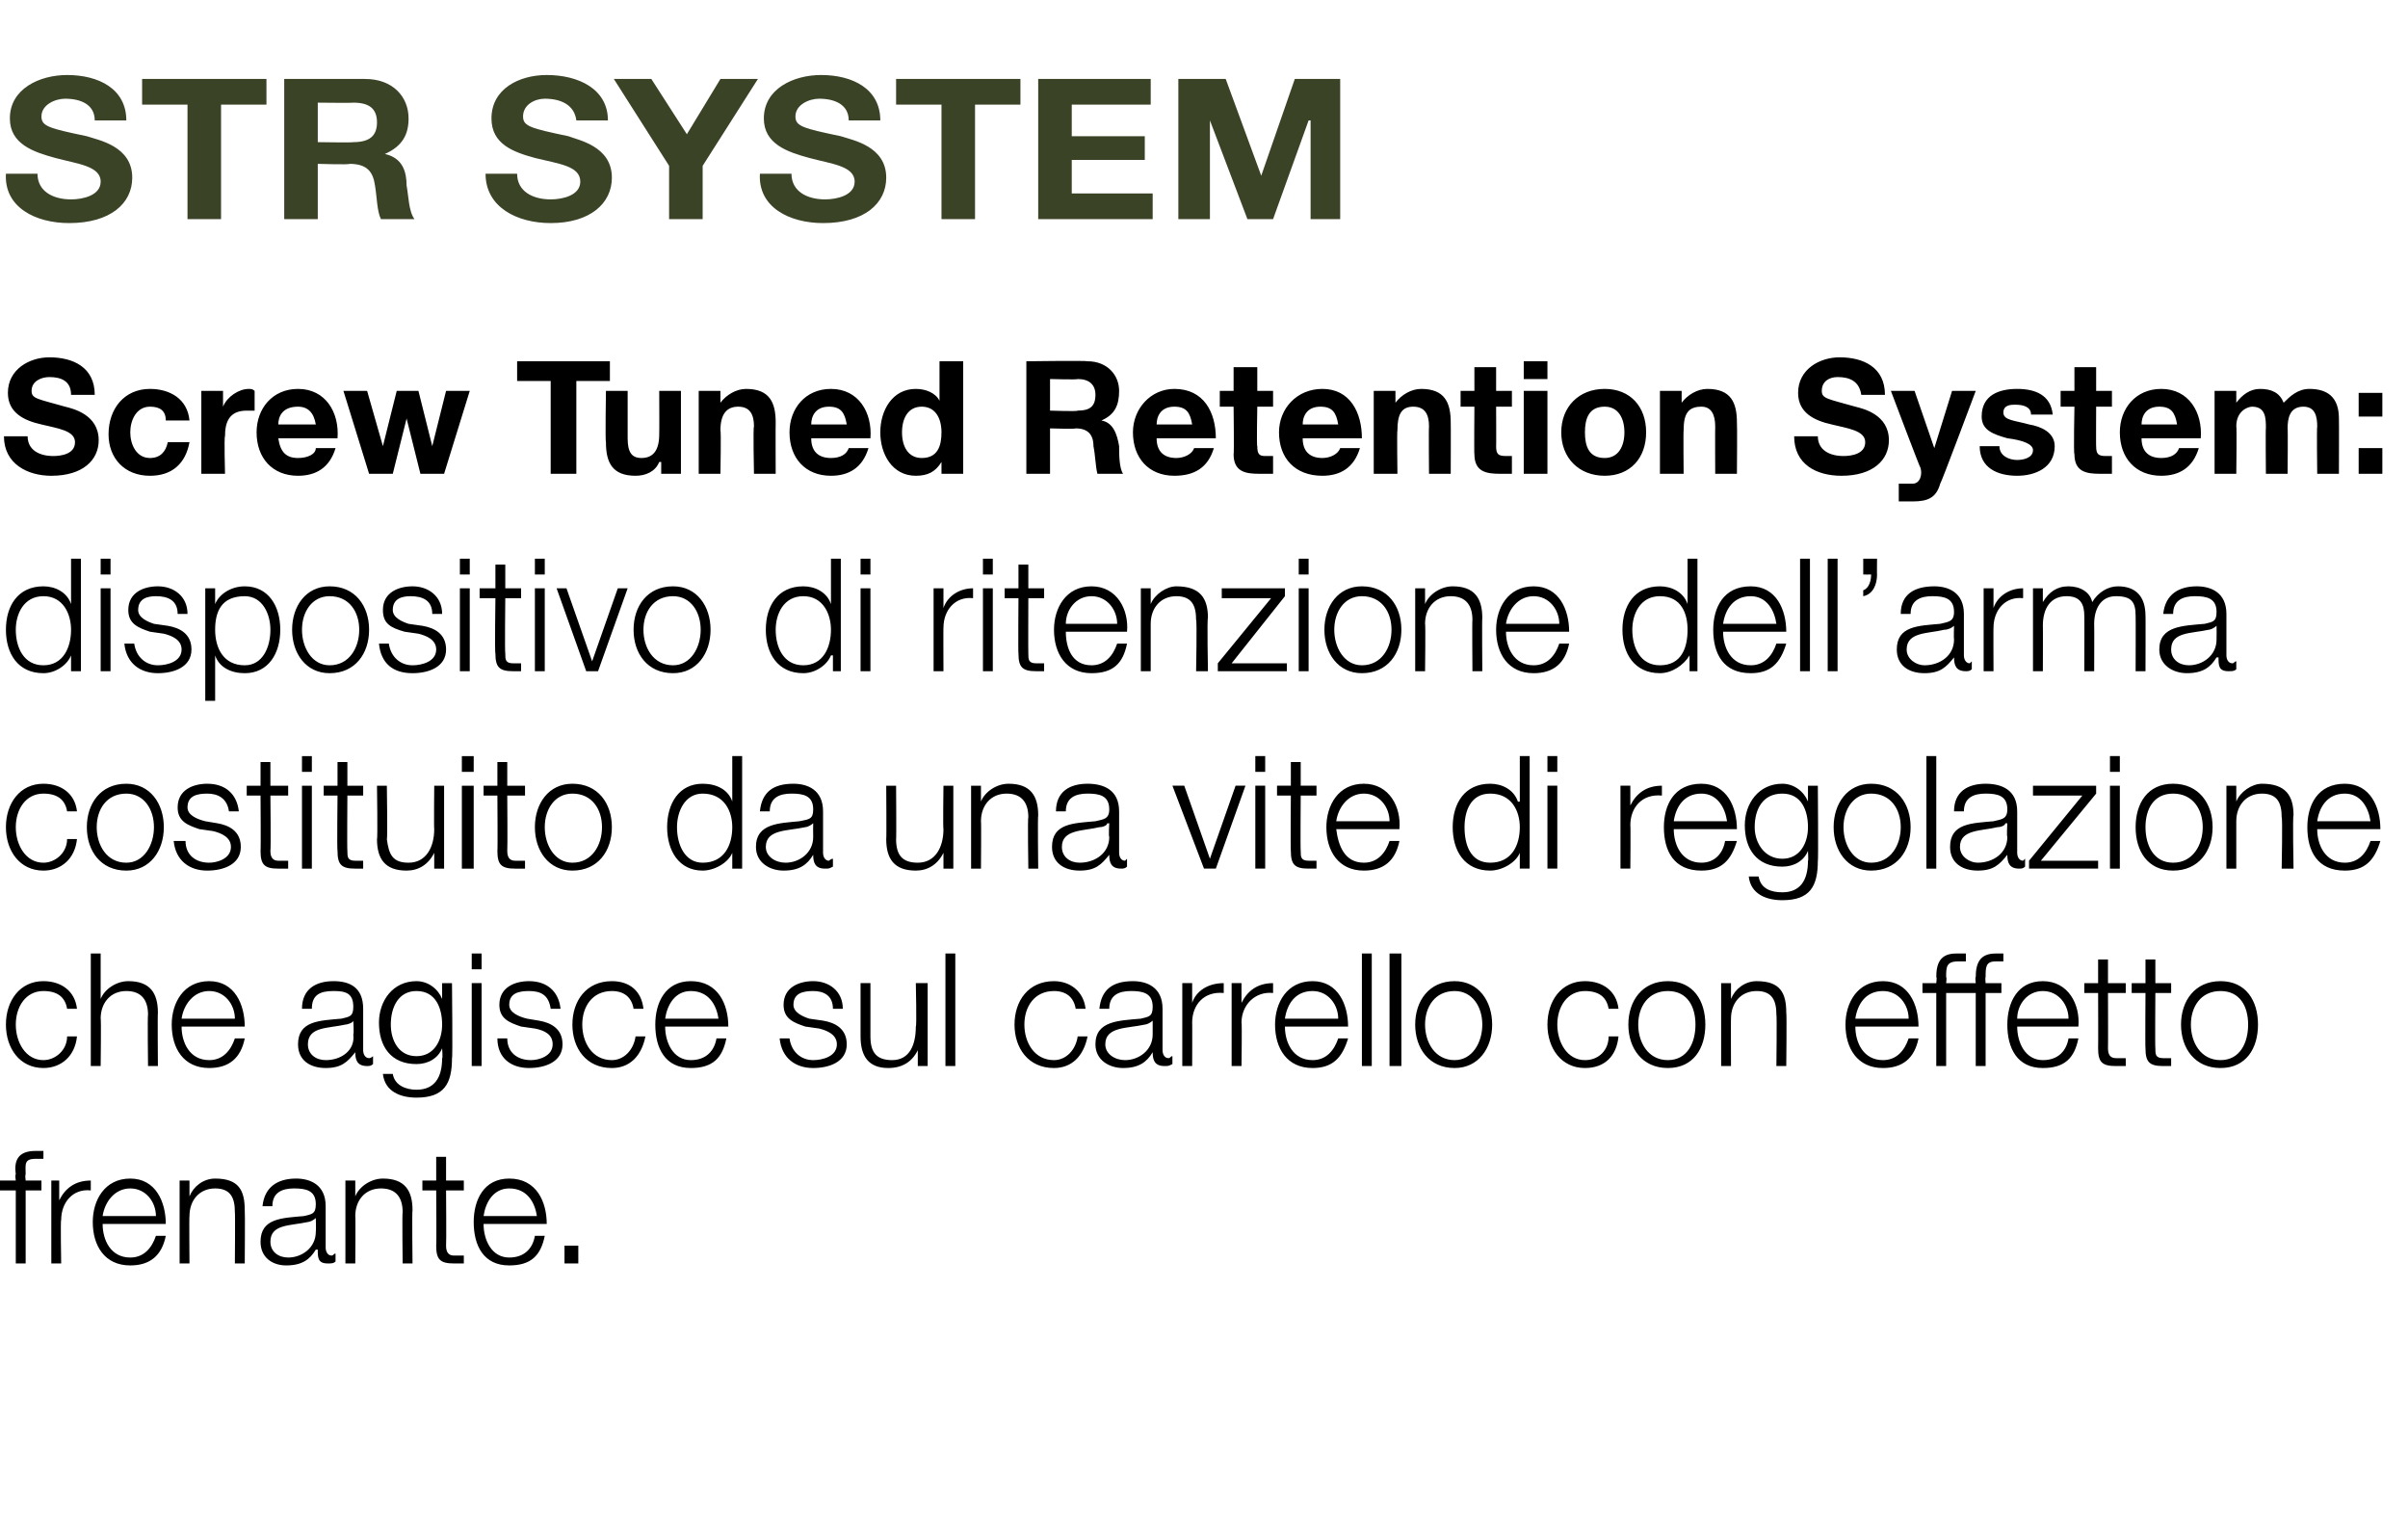
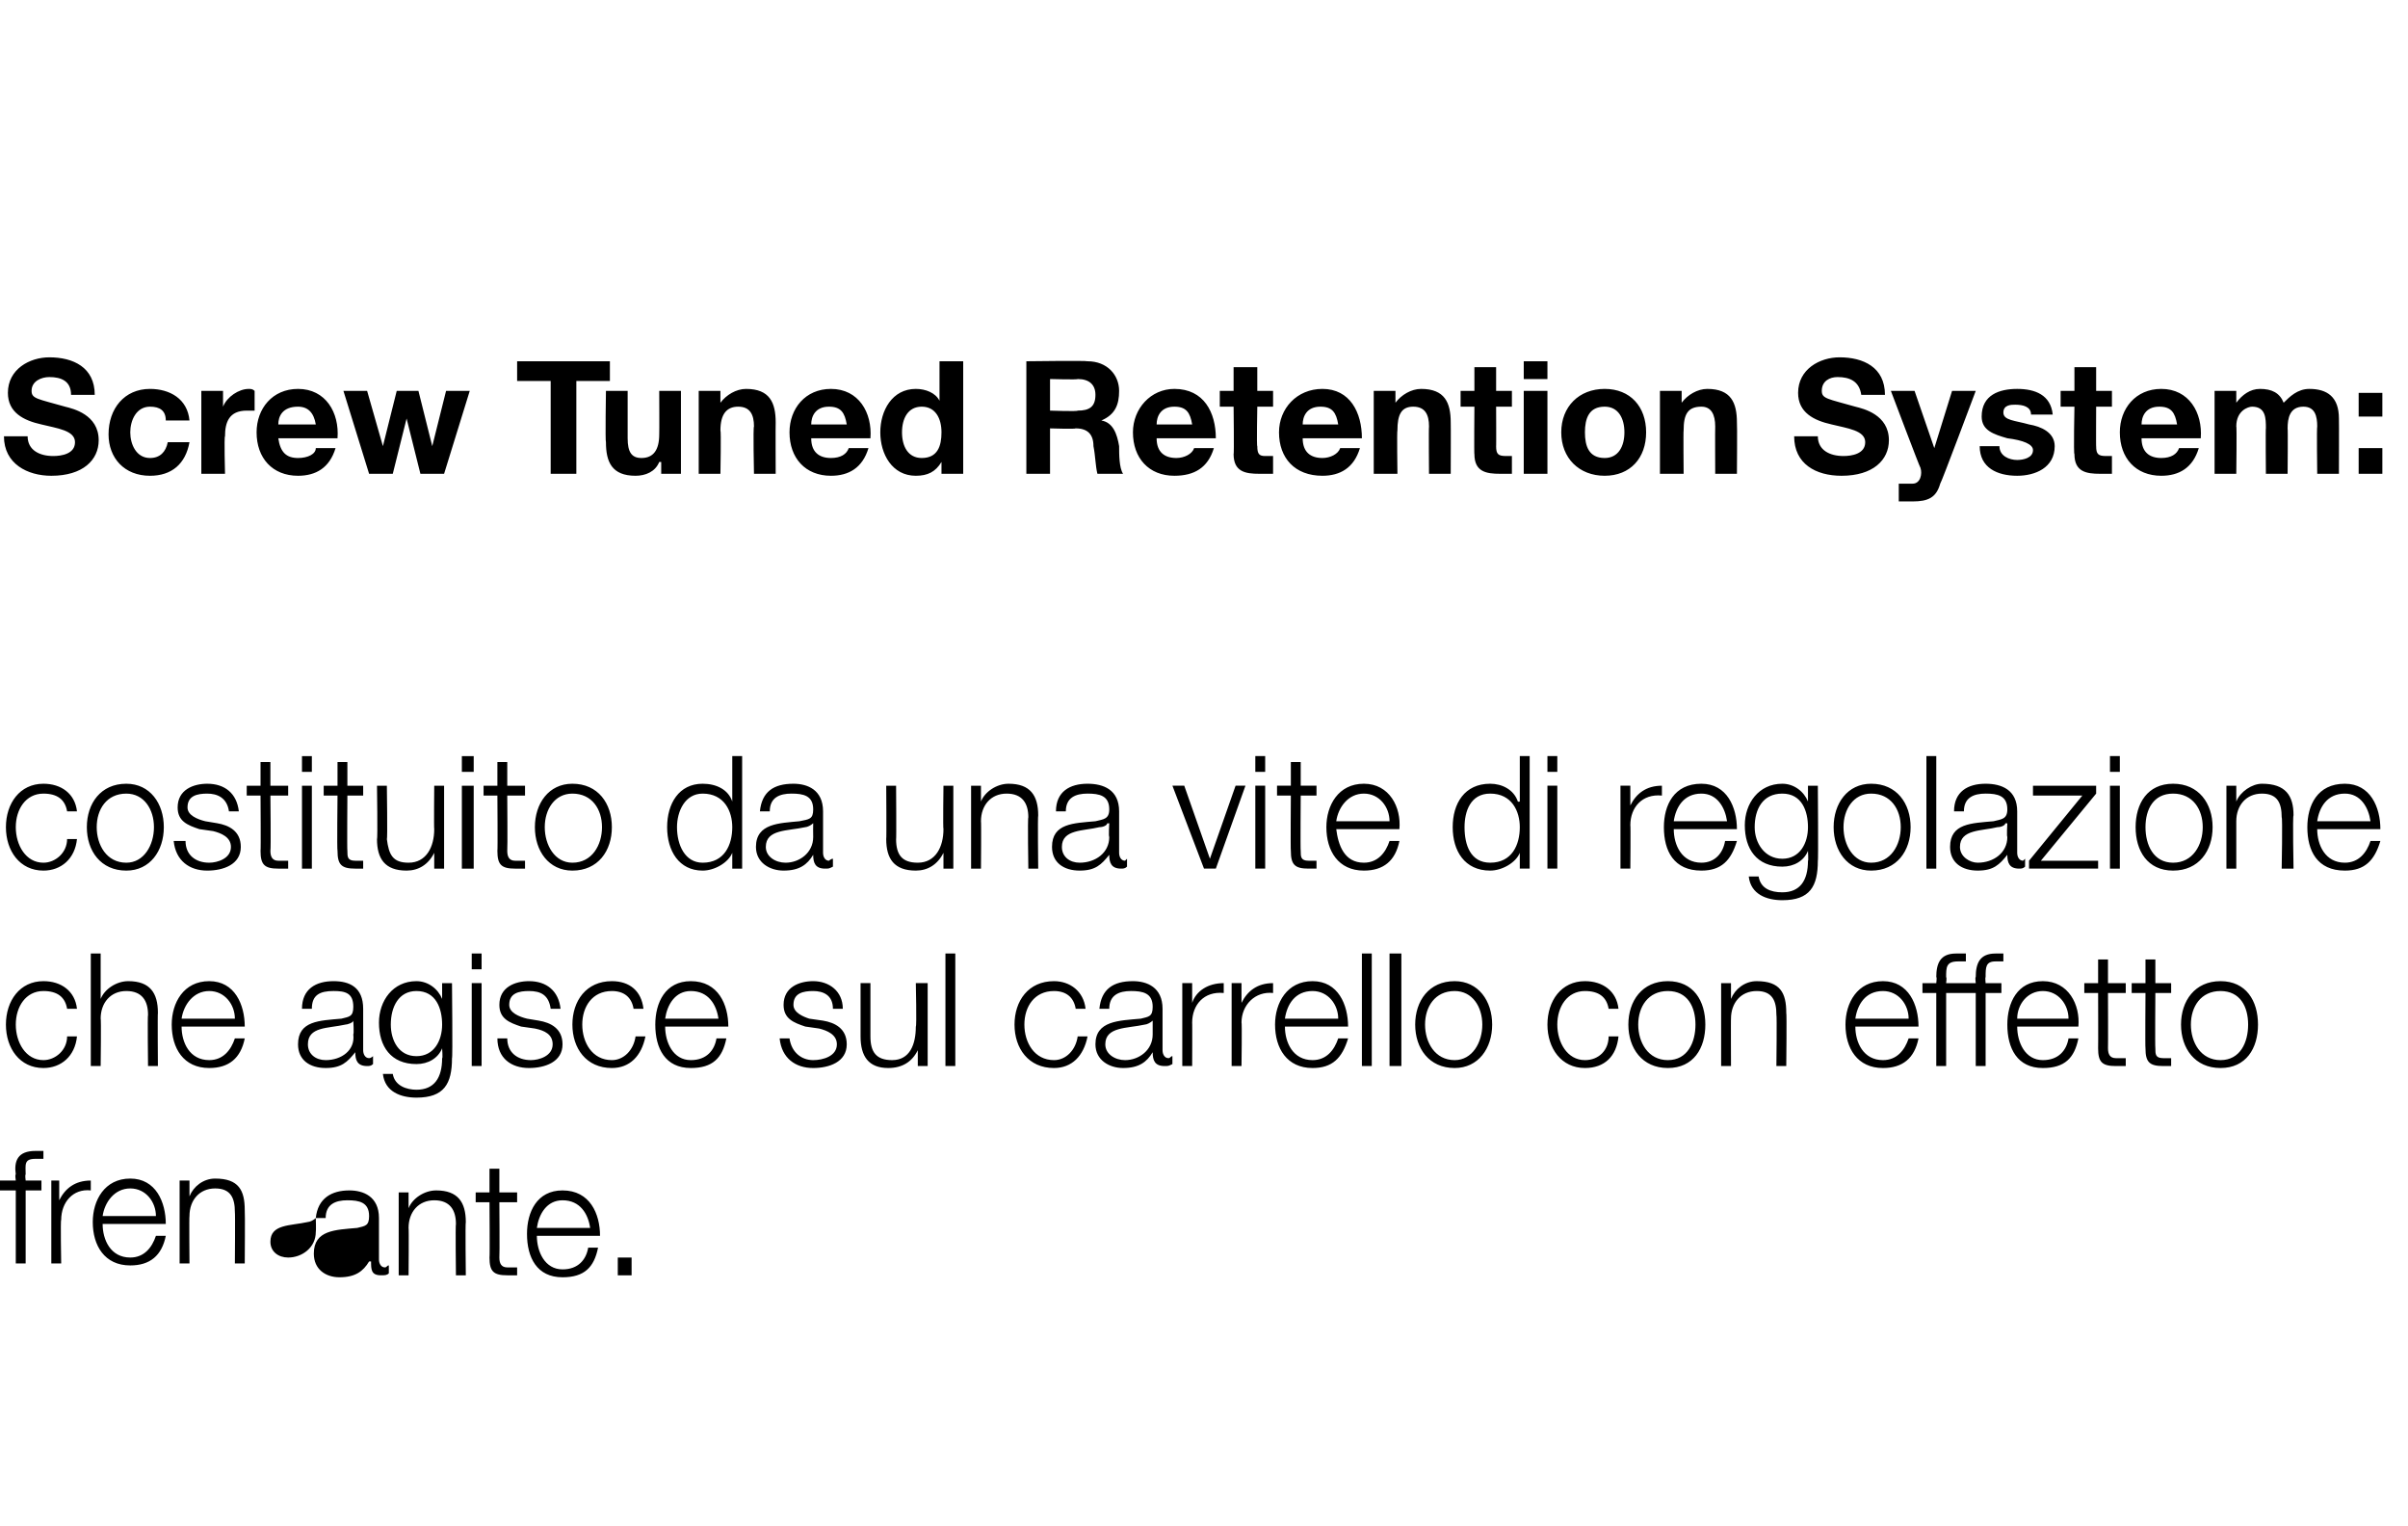
<svg xmlns="http://www.w3.org/2000/svg" version="1.1" width="122px" height="77.3px" viewBox="0 -4 122 77.3" style="top:-4px">
  <desc>STR SYSTEM Screw Tuned Retention System: dispositivo di ritenzione dell’arma costituito da una vite di regolazione ch...</desc>
  <defs />
  <g id="Polygon55821">
-     <path d="m2.1 56.3l-.8 0l0 3.7l-.5 0l0-3.7l-.8 0l0-.5l.8 0c0 0-.05-.33 0-.3c-.1-.7.1-1.2 1-1.2c.1 0 .2 0 .4 0c0 0 0 .4 0 .4c-.2 0-.3 0-.4 0c-.6 0-.5.3-.5.8c-.04-.01 0 .3 0 .3l.8 0l0 .5zm.5-.5l.4 0l0 1c0 0 .03.01 0 0c.3-.6.8-1 1.6-1c0 0 0 .5 0 .5c-.9-.1-1.5.6-1.5 1.5c-.04-.03 0 2.2 0 2.2l-.5 0l0-4.2zm2.6 2.2c0 .8.4 1.7 1.4 1.7c.7 0 1.1-.5 1.3-1.1c0 0 .5 0 .5 0c-.2 1-.8 1.5-1.8 1.5c-1.3 0-1.9-1-1.9-2.2c0-1.1.6-2.2 1.9-2.2c1.3 0 1.8 1.2 1.8 2.3c0 0-3.2 0-3.2 0zm2.7-.4c0-.7-.5-1.4-1.3-1.4c-.8 0-1.3.7-1.4 1.4c0 0 2.7 0 2.7 0zm1.2-1.8l.5 0l0 .8c0 0-.01-.04 0 0c.2-.5.7-.9 1.3-.9c1.2 0 1.5.6 1.5 1.6c.02.02 0 2.7 0 2.7l-.5 0c0 0 .02-2.6 0-2.6c0-.7-.2-1.2-1-1.2c-.8 0-1.3.6-1.3 1.4c-.02-.03 0 2.4 0 2.4l-.5 0l0-4.2zm6.9 1.9c0 0 0 .02 0 0c-.1.1-.3.2-.4.2c-.9.2-1.9.1-1.9 1c0 .5.4.8.9.8c.7 0 1.4-.5 1.4-1.3c.02-.03 0-.7 0-.7zm-2.7-.6c.1-1 .8-1.4 1.7-1.4c.7 0 1.5.3 1.5 1.4c0 0 0 2.1 0 2.1c0 .2.1.4.3.4c.1 0 .1-.1.2-.1c0 0 0 .4 0 .4c-.1.1-.2.1-.4.1c-.5 0-.5-.3-.5-.7c0 0-.1 0-.1 0c-.3.5-.7.8-1.5.8c-.7 0-1.3-.4-1.3-1.2c0-1.2 1.1-1.2 2.2-1.3c.4-.1.6-.1.6-.6c0-.7-.5-.8-1.1-.8c-.6 0-1.1.2-1.1.9c0 0-.5 0-.5 0zm4.2-1.3l.5 0l0 .8c0 0 .04-.04 0 0c.2-.5.8-.9 1.4-.9c1.1 0 1.5.6 1.5 1.6c-.03.02 0 2.7 0 2.7l-.5 0c0 0-.03-2.6 0-2.6c0-.7-.3-1.2-1.1-1.2c-.8 0-1.3.6-1.3 1.4c.02-.03 0 2.4 0 2.4l-.5 0l0-4.2zm5.1 0l.9 0l0 .5l-.9 0c0 0 .02 2.75 0 2.8c0 .3.1.5.4.5c.2 0 .3 0 .5 0c0 0 0 .4 0 .4c-.2 0-.3 0-.5 0c-.7 0-.9-.2-.9-.9c.02-.01 0-2.8 0-2.8l-.7 0l0-.5l.7 0l0-1.2l.5 0l0 1.2zm1.9 2.2c0 .8.4 1.7 1.3 1.7c.8 0 1.2-.5 1.3-1.1c0 0 .5 0 .5 0c-.2 1-.7 1.5-1.8 1.5c-1.3 0-1.8-1-1.8-2.2c0-1.1.5-2.2 1.8-2.2c1.4 0 1.9 1.2 1.9 2.3c0 0-3.2 0-3.2 0zm2.7-.4c-.1-.7-.5-1.4-1.4-1.4c-.8 0-1.2.7-1.3 1.4c0 0 2.7 0 2.7 0zm1.4 2.4l0-.9l.7 0l0 .9l-.7 0z" stroke="none" fill="#000" />
+     <path d="m2.1 56.3l-.8 0l0 3.7l-.5 0l0-3.7l-.8 0l0-.5l.8 0c0 0-.05-.33 0-.3c-.1-.7.1-1.2 1-1.2c.1 0 .2 0 .4 0c0 0 0 .4 0 .4c-.2 0-.3 0-.4 0c-.6 0-.5.3-.5.8c-.04-.01 0 .3 0 .3l.8 0l0 .5zm.5-.5l.4 0l0 1c0 0 .03.01 0 0c.3-.6.8-1 1.6-1c0 0 0 .5 0 .5c-.9-.1-1.5.6-1.5 1.5c-.04-.03 0 2.2 0 2.2l-.5 0l0-4.2zm2.6 2.2c0 .8.4 1.7 1.4 1.7c.7 0 1.1-.5 1.3-1.1c0 0 .5 0 .5 0c-.2 1-.8 1.5-1.8 1.5c-1.3 0-1.9-1-1.9-2.2c0-1.1.6-2.2 1.9-2.2c1.3 0 1.8 1.2 1.8 2.3c0 0-3.2 0-3.2 0zm2.7-.4c0-.7-.5-1.4-1.3-1.4c-.8 0-1.3.7-1.4 1.4c0 0 2.7 0 2.7 0zm1.2-1.8l.5 0l0 .8c0 0-.01-.04 0 0c.2-.5.7-.9 1.3-.9c1.2 0 1.5.6 1.5 1.6c.02.02 0 2.7 0 2.7l-.5 0c0 0 .02-2.6 0-2.6c0-.7-.2-1.2-1-1.2c-.8 0-1.3.6-1.3 1.4c-.02-.03 0 2.4 0 2.4l-.5 0l0-4.2zm6.9 1.9c0 0 0 .02 0 0c-.1.1-.3.2-.4.2c-.9.2-1.9.1-1.9 1c0 .5.4.8.9.8c.7 0 1.4-.5 1.4-1.3c.02-.03 0-.7 0-.7zc.1-1 .8-1.4 1.7-1.4c.7 0 1.5.3 1.5 1.4c0 0 0 2.1 0 2.1c0 .2.1.4.3.4c.1 0 .1-.1.2-.1c0 0 0 .4 0 .4c-.1.1-.2.1-.4.1c-.5 0-.5-.3-.5-.7c0 0-.1 0-.1 0c-.3.5-.7.8-1.5.8c-.7 0-1.3-.4-1.3-1.2c0-1.2 1.1-1.2 2.2-1.3c.4-.1.6-.1.6-.6c0-.7-.5-.8-1.1-.8c-.6 0-1.1.2-1.1.9c0 0-.5 0-.5 0zm4.2-1.3l.5 0l0 .8c0 0 .04-.04 0 0c.2-.5.8-.9 1.4-.9c1.1 0 1.5.6 1.5 1.6c-.03.02 0 2.7 0 2.7l-.5 0c0 0-.03-2.6 0-2.6c0-.7-.3-1.2-1.1-1.2c-.8 0-1.3.6-1.3 1.4c.02-.03 0 2.4 0 2.4l-.5 0l0-4.2zm5.1 0l.9 0l0 .5l-.9 0c0 0 .02 2.75 0 2.8c0 .3.1.5.4.5c.2 0 .3 0 .5 0c0 0 0 .4 0 .4c-.2 0-.3 0-.5 0c-.7 0-.9-.2-.9-.9c.02-.01 0-2.8 0-2.8l-.7 0l0-.5l.7 0l0-1.2l.5 0l0 1.2zm1.9 2.2c0 .8.4 1.7 1.3 1.7c.8 0 1.2-.5 1.3-1.1c0 0 .5 0 .5 0c-.2 1-.7 1.5-1.8 1.5c-1.3 0-1.8-1-1.8-2.2c0-1.1.5-2.2 1.8-2.2c1.4 0 1.9 1.2 1.9 2.3c0 0-3.2 0-3.2 0zm2.7-.4c-.1-.7-.5-1.4-1.4-1.4c-.8 0-1.2.7-1.3 1.4c0 0 2.7 0 2.7 0zm1.4 2.4l0-.9l.7 0l0 .9l-.7 0z" stroke="none" fill="#000" />
  </g>
  <g id="Polygon55820">
    <path d="m3.4 47.1c-.1-.6-.5-.9-1.2-.9c-.9 0-1.4.8-1.4 1.7c0 .9.5 1.8 1.4 1.8c.6 0 1.2-.5 1.2-1.2c0 0 .5 0 .5 0c-.1 1-.8 1.6-1.7 1.6c-1.2 0-1.9-1-1.9-2.2c0-1.2.7-2.2 1.9-2.2c.9 0 1.6.5 1.7 1.4c0 0-.5 0-.5 0zm1.2-2.8l.5 0l0 2.3c0 0 .04-.04 0 0c.2-.5.8-.9 1.4-.9c1.1 0 1.5.6 1.5 1.6c-.02.02 0 2.7 0 2.7l-.5 0c0 0-.03-2.6 0-2.6c0-.7-.3-1.2-1.1-1.2c-.8 0-1.3.6-1.3 1.4c.03-.03 0 2.4 0 2.4l-.5 0l0-5.7zm4.6 3.7c0 .8.4 1.7 1.4 1.7c.7 0 1.1-.5 1.3-1.1c0 0 .5 0 .5 0c-.2 1-.8 1.5-1.8 1.5c-1.3 0-1.9-1-1.9-2.2c0-1.1.6-2.2 1.9-2.2c1.3 0 1.8 1.2 1.8 2.3c0 0-3.2 0-3.2 0zm2.7-.4c0-.7-.5-1.4-1.3-1.4c-.8 0-1.3.7-1.4 1.4c0 0 2.7 0 2.7 0zm6 .1c0 0 .03.02 0 0c0 .1-.3.2-.4.2c-.9.2-1.9.1-1.9 1c0 .5.4.8.9.8c.8 0 1.5-.5 1.4-1.3c.04-.03 0-.7 0-.7zm-2.6-.6c0-1 .7-1.4 1.6-1.4c.8 0 1.5.3 1.5 1.4c0 0 0 2.1 0 2.1c0 .2.1.4.3.4c.1 0 .2-.1.2-.1c0 0 0 .4 0 .4c-.1.1-.2.1-.3.1c-.5 0-.6-.3-.6-.7c0 0 0 0 0 0c-.4.5-.7.8-1.5.8c-.8 0-1.4-.4-1.4-1.2c0-1.2 1.1-1.2 2.2-1.3c.4-.1.6-.1.6-.6c0-.7-.4-.8-1-.8c-.7 0-1.1.2-1.1.9c0 0-.5 0-.5 0zm7.1.8c0-.8-.3-1.7-1.3-1.7c-.9 0-1.3.8-1.3 1.7c0 .8.4 1.6 1.3 1.6c.9 0 1.3-.8 1.3-1.6zm.5 1.7c0 1.3-.4 2-1.8 2c-.8 0-1.6-.3-1.7-1.2c0 0 .5 0 .5 0c.1.6.7.8 1.2.8c.9 0 1.3-.6 1.3-1.6c.04.04 0-.5 0-.5c0 0 .02-.02 0 0c-.2.5-.7.8-1.3.8c-1.3 0-1.9-.9-1.9-2.1c0-1.1.7-2.1 1.9-2.1c.6 0 1.1.4 1.3.9c.02-.04 0 0 0 0l0-.8l.5 0c0 0 .04 3.84 0 3.8zm1-3.8l.5 0l0 4.2l-.5 0l0-4.2zm0-1.5l.5 0l0 .8l-.5 0l0-.8zm4 2.8c-.1-.7-.5-.9-1.1-.9c-.5 0-1 .1-1 .7c0 .4.5.6.9.7c0 0 .6.1.6.1c.6.1 1.2.4 1.2 1.2c0 .9-.9 1.2-1.7 1.2c-.9 0-1.6-.5-1.6-1.5c0 0 .5 0 .5 0c0 .7.5 1.1 1.2 1.1c.4 0 1.1-.2 1.1-.8c0-.5-.4-.7-.9-.8c0 0-.7-.1-.7-.1c-.6-.2-1.1-.4-1.1-1.1c0-.9.8-1.2 1.5-1.2c.9 0 1.5.5 1.6 1.4c0 0-.5 0-.5 0zm4.2 0c-.1-.6-.5-.9-1.1-.9c-1 0-1.5.8-1.5 1.7c0 .9.5 1.8 1.5 1.8c.6 0 1.1-.5 1.2-1.2c0 0 .5 0 .5 0c-.2 1-.8 1.6-1.7 1.6c-1.3 0-2-1-2-2.2c0-1.2.7-2.2 2-2.2c.9 0 1.5.5 1.6 1.4c0 0-.5 0-.5 0zm1.6.9c0 .8.4 1.7 1.3 1.7c.8 0 1.2-.5 1.3-1.1c0 0 .5 0 .5 0c-.2 1-.7 1.5-1.8 1.5c-1.3 0-1.8-1-1.8-2.2c0-1.1.5-2.2 1.8-2.2c1.4 0 1.9 1.2 1.9 2.3c0 0-3.2 0-3.2 0zm2.7-.4c-.1-.7-.5-1.4-1.4-1.4c-.8 0-1.2.7-1.3 1.4c0 0 2.7 0 2.7 0zm5.8-.5c0-.7-.5-.9-1-.9c-.5 0-1 .1-1 .7c0 .4.5.6.8.7c0 0 .7.1.7.1c.6.1 1.2.4 1.2 1.2c0 .9-.9 1.2-1.7 1.2c-.9 0-1.6-.5-1.7-1.5c0 0 .5 0 .5 0c.1.7.6 1.1 1.2 1.1c.5 0 1.2-.2 1.2-.8c0-.5-.5-.7-.9-.8c0 0-.7-.1-.7-.1c-.6-.2-1.1-.4-1.1-1.1c0-.9.8-1.2 1.5-1.2c.8 0 1.5.5 1.5 1.4c0 0-.5 0-.5 0zm4.8 2.9l-.5 0l0-.8c0 0-.03.03 0 0c-.3.6-.8.9-1.5.9c-1 0-1.4-.6-1.4-1.6c0 .03 0-2.7 0-2.7l.5 0c0 0 0 2.74 0 2.7c0 .8.3 1.2 1.1 1.2c.9 0 1.2-.8 1.2-1.7c.05.02 0-2.2 0-2.2l.6 0l0 4.2zm.9-5.7l.5 0l0 5.7l-.5 0l0-5.7zm6.6 2.8c-.1-.6-.5-.9-1.1-.9c-1 0-1.5.8-1.5 1.7c0 .9.5 1.8 1.5 1.8c.6 0 1.1-.5 1.2-1.2c0 0 .5 0 .5 0c-.2 1-.8 1.6-1.7 1.6c-1.3 0-2-1-2-2.2c0-1.2.7-2.2 2-2.2c.8 0 1.5.5 1.6 1.4c0 0-.5 0-.5 0zm3.9.6c0 0-.02.02 0 0c-.1.1-.3.2-.4.2c-.9.2-2 .1-2 1c0 .5.5.8 1 .8c.7 0 1.4-.5 1.4-1.3c0-.03 0-.7 0-.7zm-2.7-.6c.1-1 .7-1.4 1.7-1.4c.7 0 1.5.3 1.5 1.4c0 0 0 2.1 0 2.1c0 .2.1.4.3.4c.1 0 .1-.1.2-.1c0 0 0 .4 0 .4c-.2.1-.2.1-.4.1c-.5 0-.6-.3-.6-.7c0 0 0 0 0 0c-.3.5-.7.8-1.5.8c-.7 0-1.4-.4-1.4-1.2c0-1.2 1.2-1.2 2.3-1.3c.4-.1.6-.1.6-.6c0-.7-.5-.8-1.1-.8c-.6 0-1.1.2-1.1.9c0 0-.5 0-.5 0zm4.2-1.3l.5 0l0 1c0 0-.01.01 0 0c.2-.6.8-1 1.6-1c0 0 0 .5 0 .5c-1-.1-1.6.6-1.6 1.5c.01-.03 0 2.2 0 2.2l-.5 0l0-4.2zm2.5 0l.5 0l0 1c0 0 .01.01 0 0c.3-.6.8-1 1.6-1c0 0 0 .5 0 .5c-.9-.1-1.6.6-1.6 1.5c.03-.03 0 2.2 0 2.2l-.5 0l0-4.2zm2.7 2.2c0 .8.4 1.7 1.4 1.7c.7 0 1.1-.5 1.3-1.1c0 0 .5 0 .5 0c-.3 1-.8 1.5-1.8 1.5c-1.3 0-1.9-1-1.9-2.2c0-1.1.6-2.2 1.9-2.2c1.3 0 1.8 1.2 1.8 2.3c0 0-3.2 0-3.2 0zm2.7-.4c0-.7-.5-1.4-1.3-1.4c-.9 0-1.3.7-1.4 1.4c0 0 2.7 0 2.7 0zm1.2-3.3l.5 0l0 5.7l-.5 0l0-5.7zm1.4 0l.6 0l0 5.7l-.6 0l0-5.7zm5.2 3.6c0 1.2-.7 2.2-1.9 2.2c-1.3 0-2-1-2-2.2c0-1.2.7-2.2 2-2.2c1.2 0 1.9 1 1.9 2.2zm-3.4 0c0 .9.5 1.8 1.5 1.8c.9 0 1.4-.9 1.4-1.8c0-.9-.5-1.7-1.4-1.7c-1 0-1.5.8-1.5 1.7zm9.3-.8c-.1-.6-.5-.9-1.2-.9c-.9 0-1.4.8-1.4 1.7c0 .9.5 1.8 1.4 1.8c.7 0 1.2-.5 1.2-1.2c0 0 .5 0 .5 0c-.1 1-.7 1.6-1.7 1.6c-1.2 0-1.9-1-1.9-2.2c0-1.2.7-2.2 1.9-2.2c.9 0 1.6.5 1.7 1.4c0 0-.5 0-.5 0zm4.9.8c0 1.2-.6 2.2-1.9 2.2c-1.3 0-2-1-2-2.2c0-1.2.7-2.2 2-2.2c1.3 0 1.9 1 1.9 2.2zm-3.4 0c0 .9.5 1.8 1.5 1.8c1 0 1.4-.9 1.4-1.8c0-.9-.4-1.7-1.4-1.7c-1 0-1.5.8-1.5 1.7zm4.2-2.1l.5 0l0 .8c0 0 0-.04 0 0c.2-.5.7-.9 1.3-.9c1.2 0 1.5.6 1.5 1.6c.03.02 0 2.7 0 2.7l-.5 0c0 0 .03-2.6 0-2.6c0-.7-.2-1.2-1-1.2c-.8 0-1.3.6-1.3 1.4c-.01-.03 0 2.4 0 2.4l-.5 0l0-4.2zm6.8 2.2c0 .8.4 1.7 1.4 1.7c.7 0 1.1-.5 1.3-1.1c0 0 .5 0 .5 0c-.2 1-.8 1.5-1.8 1.5c-1.3 0-1.9-1-1.9-2.2c0-1.1.6-2.2 1.9-2.2c1.3 0 1.8 1.2 1.8 2.3c0 0-3.2 0-3.2 0zm2.7-.4c0-.7-.5-1.4-1.3-1.4c-.9 0-1.3.7-1.4 1.4c0 0 2.7 0 2.7 0zm2.8-1.3l-.9 0l0 3.7l-.5 0l0-3.7l-.7 0l0-.5l.7 0c0 0 .04-.33 0-.3c0-.7.2-1.2 1-1.2c.2 0 .3 0 .5 0c0 0 0 .4 0 .4c-.2 0-.3 0-.4 0c-.6 0-.6.3-.6.8c.04-.01 0 .3 0 .3l.9 0l0 .5zm1.9 0l-.8 0l0 3.7l-.5 0l0-3.7l-.7 0l0-.5l.7 0c0 0-.04-.33 0-.3c0-.7.2-1.2 1-1.2c.1 0 .2 0 .4 0c0 0 0 .4 0 .4c-.1 0-.3 0-.4 0c-.5 0-.5.3-.5.8c-.03-.01 0 .3 0 .3l.8 0l0 .5zm.8 1.7c0 .8.4 1.7 1.3 1.7c.8 0 1.2-.5 1.3-1.1c0 0 .5 0 .5 0c-.2 1-.7 1.5-1.8 1.5c-1.3 0-1.8-1-1.8-2.2c0-1.1.5-2.2 1.8-2.2c1.3 0 1.9 1.2 1.8 2.3c0 0-3.1 0-3.1 0zm2.6-.4c0-.7-.5-1.4-1.3-1.4c-.8 0-1.3.7-1.3 1.4c0 0 2.6 0 2.6 0zm2-1.8l.9 0l0 .5l-.9 0c0 0 .01 2.75 0 2.8c0 .3.1.5.4.5c.2 0 .3 0 .5 0c0 0 0 .4 0 .4c-.2 0-.3 0-.5 0c-.7 0-.9-.2-.9-.9c.01-.01 0-2.8 0-2.8l-.7 0l0-.5l.7 0l0-1.2l.5 0l0 1.2zm2.4 0l.8 0l0 .5l-.8 0c0 0-.02 2.75 0 2.8c0 .3 0 .5.4.5c.1 0 .3 0 .4 0c0 0 0 .4 0 .4c-.1 0-.3 0-.4 0c-.7 0-.9-.2-.9-.9c-.02-.01 0-2.8 0-2.8l-.7 0l0-.5l.7 0l0-1.2l.5 0l0 1.2zm5.2 2.1c0 1.2-.6 2.2-1.9 2.2c-1.3 0-2-1-2-2.2c0-1.2.7-2.2 2-2.2c1.3 0 1.9 1 1.9 2.2zm-3.4 0c0 .9.5 1.8 1.5 1.8c1 0 1.4-.9 1.4-1.8c0-.9-.4-1.7-1.4-1.7c-1 0-1.5.8-1.5 1.7z" stroke="none" fill="#000" />
  </g>
  <g id="Polygon55819">
    <path d="m3.4 37.1c-.1-.6-.5-.9-1.2-.9c-.9 0-1.4.8-1.4 1.7c0 .9.5 1.8 1.4 1.8c.6 0 1.2-.5 1.2-1.2c0 0 .5 0 .5 0c-.1 1-.8 1.6-1.7 1.6c-1.2 0-1.9-1-1.9-2.2c0-1.2.7-2.2 1.9-2.2c.9 0 1.6.5 1.7 1.4c0 0-.5 0-.5 0zm4.9.8c0 1.2-.7 2.2-1.9 2.2c-1.3 0-2-1-2-2.2c0-1.2.7-2.2 2-2.2c1.2 0 1.9 1 1.9 2.2zm-3.4 0c0 .9.5 1.8 1.5 1.8c.9 0 1.4-.9 1.4-1.8c0-.9-.5-1.7-1.4-1.7c-1 0-1.5.8-1.5 1.7zm6.7-.8c-.1-.7-.6-.9-1.1-.9c-.5 0-1 .1-1 .7c0 .4.5.6.9.7c0 0 .6.1.6.1c.6.1 1.2.4 1.2 1.2c0 .9-.9 1.2-1.7 1.2c-.9 0-1.6-.5-1.7-1.5c0 0 .6 0 .6 0c0 .7.5 1.1 1.2 1.1c.4 0 1.1-.2 1.1-.8c0-.5-.5-.7-.9-.8c0 0-.7-.1-.7-.1c-.6-.2-1.1-.4-1.1-1.1c0-.9.8-1.2 1.5-1.2c.9 0 1.5.5 1.6 1.4c0 0-.5 0-.5 0zm2.1-1.3l.9 0l0 .5l-.9 0c0 0 .03 2.75 0 2.8c0 .3.1.5.4.5c.2 0 .3 0 .5 0c0 0 0 .4 0 .4c-.2 0-.3 0-.5 0c-.7 0-.9-.2-.9-.9c.02-.01 0-2.8 0-2.8l-.7 0l0-.5l.7 0l0-1.2l.5 0l0 1.2zm1.6 0l.5 0l0 4.2l-.5 0l0-4.2zm0-1.5l.5 0l0 .8l-.5 0l0-.8zm2.3 1.5l.8 0l0 .5l-.8 0c0 0-.02 2.75 0 2.8c0 .3 0 .5.4.5c.1 0 .3 0 .4 0c0 0 0 .4 0 .4c-.1 0-.3 0-.4 0c-.7 0-.9-.2-.9-.9c-.03-.01 0-2.8 0-2.8l-.7 0l0-.5l.7 0l0-1.2l.5 0l0 1.2zm4.9 4.2l-.5 0l0-.8c0 0 .01.03 0 0c-.3.6-.8.9-1.4.9c-1.1 0-1.5-.6-1.5-1.6c.04.03 0-2.7 0-2.7l.5 0c0 0 .04 2.74 0 2.7c.1.8.3 1.2 1.1 1.2c.9 0 1.3-.8 1.3-1.7c-.02.02 0-2.2 0-2.2l.5 0l0 4.2zm.9-4.2l.6 0l0 4.2l-.6 0l0-4.2zm0-1.5l.6 0l0 .8l-.6 0l0-.8zm2.3 1.5l.9 0l0 .5l-.9 0c0 0 .02 2.75 0 2.8c0 .3.1.5.4.5c.2 0 .3 0 .5 0c0 0 0 .4 0 .4c-.2 0-.3 0-.5 0c-.7 0-.9-.2-.9-.9c.02-.01 0-2.8 0-2.8l-.7 0l0-.5l.7 0l0-1.2l.5 0l0 1.2zm5.3 2.1c0 1.2-.7 2.2-2 2.2c-1.2 0-1.9-1-1.9-2.2c0-1.2.7-2.2 1.9-2.2c1.3 0 2 1 2 2.2zm-3.4 0c0 .9.5 1.8 1.4 1.8c1 0 1.5-.9 1.5-1.8c0-.9-.5-1.7-1.5-1.7c-.9 0-1.4.8-1.4 1.7zm8 1.8c1.1 0 1.5-.9 1.5-1.8c0-.8-.4-1.7-1.5-1.7c-.9 0-1.3.9-1.3 1.7c0 .9.4 1.8 1.3 1.8zm2 .3l-.5 0l0-.8c0 0 .01-.01 0 0c-.2.5-.9.9-1.5.9c-1.2 0-1.8-1-1.8-2.2c0-1.2.6-2.2 1.8-2.2c.7 0 1.3.3 1.5.9c-.03.03 0 0 0 0l0-2.3l.5 0l0 5.7zm3.6-2.3c0 0-.02.02 0 0c-.1.1-.3.2-.4.2c-.9.2-2 .1-2 1c0 .5.5.8 1 .8c.7 0 1.4-.5 1.4-1.3c-.01-.03 0-.7 0-.7zm-2.7-.6c.1-1 .7-1.4 1.7-1.4c.7 0 1.5.3 1.5 1.4c0 0 0 2.1 0 2.1c0 .2.1.4.3.4c0 0 .1-.1.2-.1c0 0 0 .4 0 .4c-.2.1-.2.1-.4.1c-.5 0-.6-.3-.6-.7c0 0 0 0 0 0c-.3.5-.7.8-1.5.8c-.7 0-1.4-.4-1.4-1.2c0-1.2 1.2-1.2 2.2-1.3c.5-.1.7-.1.7-.6c0-.7-.5-.8-1.1-.8c-.6 0-1.1.2-1.1.9c0 0-.5 0-.5 0zm9.8 2.9l-.5 0l0-.8c0 0-.01.03 0 0c-.3.6-.8.9-1.4.9c-1.1 0-1.5-.6-1.5-1.6c.02.03 0-2.7 0-2.7l.5 0c0 0 .02 2.74 0 2.7c0 .8.3 1.2 1.1 1.2c.9 0 1.3-.8 1.3-1.7c-.03.02 0-2.2 0-2.2l.5 0l0 4.2zm.9-4.2l.5 0l0 .8c0 0 .03-.04 0 0c.2-.5.8-.9 1.4-.9c1.1 0 1.5.6 1.5 1.6c-.03.02 0 2.7 0 2.7l-.5 0c0 0-.04-2.6 0-2.6c0-.7-.3-1.2-1.1-1.2c-.8 0-1.3.6-1.3 1.4c.02-.03 0 2.4 0 2.4l-.5 0l0-4.2zm7 1.9c0 0-.06.02-.1 0c0 .1-.2.2-.4.2c-.8.2-1.9.1-1.9 1c0 .5.4.8.9.8c.8 0 1.5-.5 1.5-1.3c-.04-.03 0-.7 0-.7zm-2.7-.6c0-1 .7-1.4 1.6-1.4c.8 0 1.6.3 1.6 1.4c0 0 0 2.1 0 2.1c0 .2.1.4.3.4c0 0 .1-.1.1-.1c0 0 0 .4 0 .4c-.1.1-.2.1-.3.1c-.5 0-.6-.3-.6-.7c0 0 0 0 0 0c-.4.5-.7.8-1.5.8c-.8 0-1.4-.4-1.4-1.2c0-1.2 1.1-1.2 2.2-1.3c.4-.1.7-.1.7-.6c0-.7-.5-.8-1.1-.8c-.6 0-1.1.2-1.1.9c0 0-.5 0-.5 0zm5.9-1.3l.6 0l1.3 3.7l0 0l1.3-3.7l.5 0l-1.5 4.2l-.6 0l-1.6-4.2zm4.2 0l.5 0l0 4.2l-.5 0l0-4.2zm0-1.5l.5 0l0 .8l-.5 0l0-.8zm2.3 1.5l.8 0l0 .5l-.8 0c0 0-.02 2.75 0 2.8c0 .3 0 .5.4.5c.1 0 .3 0 .4 0c0 0 0 .4 0 .4c-.1 0-.3 0-.4 0c-.7 0-.9-.2-.9-.9c-.02-.01 0-2.8 0-2.8l-.7 0l0-.5l.7 0l0-1.2l.5 0l0 1.2zm1.8 2.2c.1.8.4 1.7 1.4 1.7c.7 0 1.1-.5 1.3-1.1c0 0 .5 0 .5 0c-.2 1-.8 1.5-1.8 1.5c-1.3 0-1.9-1-1.9-2.2c0-1.1.6-2.2 1.9-2.2c1.3 0 1.9 1.2 1.8 2.3c0 0-3.2 0-3.2 0zm2.7-.4c0-.7-.5-1.4-1.3-1.4c-.8 0-1.3.7-1.4 1.4c0 0 2.7 0 2.7 0zm5.1 2.1c1.1 0 1.5-.9 1.5-1.8c0-.8-.4-1.7-1.5-1.7c-1 0-1.3.9-1.3 1.7c0 .9.3 1.8 1.3 1.8zm2 .3l-.5 0l0-.8c0 0-.02-.01 0 0c-.2.5-.9.9-1.5.9c-1.3 0-1.9-1-1.9-2.2c0-1.2.6-2.2 1.9-2.2c.6 0 1.2.3 1.4.9c.04.03.1 0 .1 0l0-2.3l.5 0l0 5.7zm.9-4.2l.5 0l0 4.2l-.5 0l0-4.2zm0-1.5l.5 0l0 .8l-.5 0l0-.8zm3.7 1.5l.5 0l0 1c0 0 0 .01 0 0c.3-.6.8-1 1.6-1c0 0 0 .5 0 .5c-1-.1-1.6.6-1.6 1.5c.02-.03 0 2.2 0 2.2l-.5 0l0-4.2zm2.7 2.2c0 .8.4 1.7 1.4 1.7c.7 0 1.1-.5 1.2-1.1c0 0 .6 0 .6 0c-.3 1-.8 1.5-1.8 1.5c-1.4 0-1.9-1-1.9-2.2c0-1.1.5-2.2 1.9-2.2c1.3 0 1.8 1.2 1.8 2.3c0 0-3.2 0-3.2 0zm2.7-.4c-.1-.7-.5-1.4-1.3-1.4c-.9 0-1.3.7-1.4 1.4c0 0 2.7 0 2.7 0zm4.1.3c0-.8-.3-1.7-1.3-1.7c-1 0-1.4.8-1.4 1.7c0 .8.5 1.6 1.4 1.6c.9 0 1.3-.8 1.3-1.6zm.5 1.7c0 1.3-.4 2-1.8 2c-.8 0-1.6-.3-1.7-1.2c0 0 .5 0 .5 0c.1.6.6.8 1.2.8c.9 0 1.3-.6 1.3-1.6c.03.04 0-.5 0-.5c0 0 .02-.02 0 0c-.2.5-.7.8-1.3.8c-1.3 0-1.9-.9-1.9-2.1c0-1.1.7-2.1 1.9-2.1c.6 0 1.1.4 1.3.9c.02-.04 0 0 0 0l0-.8l.5 0c0 0 .03 3.84 0 3.8zm4.7-1.7c0 1.2-.7 2.2-2 2.2c-1.2 0-1.9-1-1.9-2.2c0-1.2.7-2.2 1.9-2.2c1.3 0 2 1 2 2.2zm-3.4 0c0 .9.5 1.8 1.4 1.8c1 0 1.5-.9 1.5-1.8c0-.9-.5-1.7-1.5-1.7c-.9 0-1.4.8-1.4 1.7zm4.2-3.6l.5 0l0 5.7l-.5 0l0-5.7zm4.1 3.4c0 0-.05.02-.1 0c0 .1-.2.2-.4.2c-.8.2-1.9.1-1.9 1c0 .5.5.8.9.8c.8 0 1.5-.5 1.5-1.3c-.04-.03 0-.7 0-.7zm-2.7-.6c0-1 .7-1.4 1.6-1.4c.8 0 1.6.3 1.6 1.4c0 0 0 2.1 0 2.1c0 .2.1.4.3.4c0 0 .1-.1.1-.1c0 0 0 .4 0 .4c-.1.1-.2.1-.3.1c-.5 0-.6-.3-.6-.7c0 0 0 0 0 0c-.4.5-.7.8-1.5.8c-.8 0-1.4-.4-1.4-1.2c0-1.2 1.1-1.2 2.2-1.3c.4-.1.7-.1.7-.6c0-.7-.5-.8-1.1-.8c-.6 0-1.1.2-1.1.9c0 0-.5 0-.5 0zm4.4 2.5l2.9 0l0 .4l-3.5 0l0-.4l2.7-3.3l-2.5 0l0-.5l3.2 0l0 .4l-2.8 3.4zm3.5-3.8l.5 0l0 4.2l-.5 0l0-4.2zm0-1.5l.5 0l0 .8l-.5 0l0-.8zm5.2 3.6c0 1.2-.7 2.2-2 2.2c-1.3 0-1.9-1-1.9-2.2c0-1.2.6-2.2 1.9-2.2c1.3 0 2 1 2 2.2zm-3.4 0c0 .9.4 1.8 1.4 1.8c1 0 1.5-.9 1.5-1.8c0-.9-.5-1.7-1.5-1.7c-1 0-1.4.8-1.4 1.7zm4.1-2.1l.5 0l0 .8c0 0 .02-.04 0 0c.2-.5.8-.9 1.3-.9c1.2 0 1.6.6 1.6 1.6c-.05.02 0 2.7 0 2.7l-.6 0c0 0 .05-2.6 0-2.6c0-.7-.2-1.2-1-1.2c-.8 0-1.3.6-1.3 1.4c0-.03 0 2.4 0 2.4l-.5 0l0-4.2zm4.6 2.2c0 .8.4 1.7 1.4 1.7c.7 0 1.1-.5 1.3-1.1c0 0 .5 0 .5 0c-.3 1-.8 1.5-1.8 1.5c-1.4 0-1.9-1-1.9-2.2c0-1.1.5-2.2 1.9-2.2c1.3 0 1.8 1.2 1.8 2.3c0 0-3.2 0-3.2 0zm2.7-.4c-.1-.7-.5-1.4-1.3-1.4c-.9 0-1.3.7-1.4 1.4c0 0 2.7 0 2.7 0z" stroke="none" fill="#000" />
  </g>
  <g id="Polygon55818">
-     <path d="m2.2 29.7c1 0 1.4-.9 1.4-1.8c0-.8-.4-1.7-1.4-1.7c-1 0-1.4.9-1.4 1.7c0 .9.4 1.8 1.4 1.8zm1.9.3l-.5 0l0-.8c0 0 .03-.01 0 0c-.2.5-.8.9-1.4.9c-1.3 0-1.9-1-1.9-2.2c0-1.2.6-2.2 1.9-2.2c.6 0 1.2.3 1.4.9c-.01.03 0 0 0 0l0-2.3l.5 0l0 5.7zm1-4.2l.5 0l0 4.2l-.5 0l0-4.2zm0-1.5l.5 0l0 .8l-.5 0l0-.8zm3.9 2.8c0-.7-.5-.9-1.1-.9c-.4 0-.9.1-.9.7c0 .4.5.6.8.7c0 0 .7.1.7.1c.6.1 1.2.4 1.2 1.2c0 .9-.9 1.2-1.7 1.2c-.9 0-1.6-.5-1.7-1.5c0 0 .5 0 .5 0c.1.7.6 1.1 1.2 1.1c.5 0 1.2-.2 1.2-.8c0-.5-.5-.7-.9-.8c0 0-.7-.1-.7-.1c-.6-.2-1.1-.4-1.1-1.1c0-.9.8-1.2 1.5-1.2c.8 0 1.5.5 1.5 1.4c0 0-.5 0-.5 0zm3.4-.9c-1.2 0-1.5.8-1.5 1.7c0 .9.4 1.8 1.5 1.8c.9 0 1.3-.9 1.3-1.8c0-.8-.4-1.7-1.3-1.7zm-2-.4l.5 0l0 .8c0 0-.02.03 0 0c.2-.5.8-.9 1.5-.9c1.2 0 1.8 1 1.8 2.2c0 1.2-.6 2.2-1.8 2.2c-.7 0-1.3-.3-1.5-.9c.02-.01 0 0 0 0l0 2.3l-.5 0l0-5.7zm8.3 2.1c0 1.2-.7 2.2-2 2.2c-1.2 0-1.9-1-1.9-2.2c0-1.2.7-2.2 1.9-2.2c1.3 0 2 1 2 2.2zm-3.4 0c0 .9.5 1.8 1.4 1.8c1 0 1.5-.9 1.5-1.8c0-.9-.5-1.7-1.5-1.7c-.9 0-1.4.8-1.4 1.7zm6.6-.8c0-.7-.5-.9-1.1-.9c-.4 0-.9.1-.9.7c0 .4.5.6.8.7c0 0 .7.1.7.1c.6.1 1.2.4 1.2 1.2c0 .9-.9 1.2-1.7 1.2c-1 0-1.6-.5-1.7-1.5c0 0 .5 0 .5 0c.1.7.6 1.1 1.2 1.1c.5 0 1.2-.2 1.2-.8c0-.5-.5-.7-.9-.8c0 0-.7-.1-.7-.1c-.7-.2-1.1-.4-1.1-1.1c0-.9.8-1.2 1.5-1.2c.8 0 1.5.5 1.5 1.4c0 0-.5 0-.5 0zm1.4-1.3l.5 0l0 4.2l-.5 0l0-4.2zm0-1.5l.5 0l0 .8l-.5 0l0-.8zm2.3 1.5l.8 0l0 .5l-.8 0c0 0-.03 2.75 0 2.8c0 .3 0 .5.4.5c.1 0 .3 0 .4 0c0 0 0 .4 0 .4c-.1 0-.3 0-.4 0c-.7 0-.9-.2-.9-.9c-.04-.01 0-2.8 0-2.8l-.8 0l0-.5l.8 0l0-1.2l.5 0l0 1.2zm1.5 0l.5 0l0 4.2l-.5 0l0-4.2zm0-1.5l.5 0l0 .8l-.5 0l0-.8zm1.1 1.5l.5 0l1.3 3.7l0 0l1.3-3.7l.5 0l-1.5 4.2l-.6 0l-1.5-4.2zm7.8 2.1c0 1.2-.7 2.2-1.9 2.2c-1.3 0-2-1-2-2.2c0-1.2.7-2.2 2-2.2c1.2 0 1.9 1 1.9 2.2zm-3.4 0c0 .9.5 1.8 1.5 1.8c.9 0 1.4-.9 1.4-1.8c0-.9-.5-1.7-1.4-1.7c-1 0-1.5.8-1.5 1.7zm8.1 1.8c1 0 1.4-.9 1.4-1.8c0-.8-.4-1.7-1.4-1.7c-1 0-1.4.9-1.4 1.7c0 .9.4 1.8 1.4 1.8zm1.9.3l-.4 0l0-.8c0 0-.06-.01-.1 0c-.2.5-.8.9-1.4.9c-1.3 0-1.9-1-1.9-2.2c0-1.2.6-2.2 1.9-2.2c.6 0 1.2.3 1.4.9c0 .03 0 0 0 0l0-2.3l.5 0l0 5.7zm1-4.2l.5 0l0 4.2l-.5 0l0-4.2zm0-1.5l.5 0l0 .8l-.5 0l0-.8zm3.7 1.5l.5 0l0 1c0 0-.03.01 0 0c.2-.6.8-1 1.5-1c0 0 0 .5 0 .5c-.9-.1-1.5.6-1.5 1.5c-.01-.03 0 2.2 0 2.2l-.5 0l0-4.2zm2.5 0l.5 0l0 4.2l-.5 0l0-4.2zm0-1.5l.5 0l0 .8l-.5 0l0-.8zm2.3 1.5l.8 0l0 .5l-.8 0c0 0-.01 2.75 0 2.8c0 .3 0 .5.4.5c.1 0 .3 0 .4 0c0 0 0 .4 0 .4c-.1 0-.3 0-.4 0c-.7 0-.9-.2-.9-.9c-.02-.01 0-2.8 0-2.8l-.7 0l0-.5l.7 0l0-1.2l.5 0l0 1.2zm1.9 2.2c0 .8.3 1.7 1.3 1.7c.7 0 1.1-.5 1.3-1.1c0 0 .5 0 .5 0c-.2 1-.7 1.5-1.8 1.5c-1.3 0-1.9-1-1.9-2.2c0-1.1.6-2.2 1.9-2.2c1.3 0 1.9 1.2 1.8 2.3c0 0-3.1 0-3.1 0zm2.6-.4c0-.7-.5-1.4-1.3-1.4c-.8 0-1.3.7-1.3 1.4c0 0 2.6 0 2.6 0zm1.2-1.8l.5 0l0 .8c0 0 .02-.04 0 0c.2-.5.8-.9 1.3-.9c1.2 0 1.6.6 1.6 1.6c-.05.02 0 2.7 0 2.7l-.6 0c0 0 .05-2.6 0-2.6c0-.7-.2-1.2-1-1.2c-.8 0-1.3.6-1.3 1.4c0-.03 0 2.4 0 2.4l-.5 0l0-4.2zm4.6 3.8l2.8 0l0 .4l-3.5 0l0-.4l2.7-3.3l-2.5 0l0-.5l3.2 0l0 .4l-2.7 3.4zm3.4-3.8l.5 0l0 4.2l-.5 0l0-4.2zm0-1.5l.5 0l0 .8l-.5 0l0-.8zm5.2 3.6c0 1.2-.7 2.2-2 2.2c-1.2 0-1.9-1-1.9-2.2c0-1.2.7-2.2 1.9-2.2c1.3 0 2 1 2 2.2zm-3.4 0c0 .9.5 1.8 1.4 1.8c1 0 1.5-.9 1.5-1.8c0-.9-.5-1.7-1.5-1.7c-.9 0-1.4.8-1.4 1.7zm4.1-2.1l.5 0l0 .8c0 0 .05-.04 0 0c.2-.5.8-.9 1.4-.9c1.1 0 1.5.6 1.5 1.6c-.02.02 0 2.7 0 2.7l-.5 0c0 0-.02-2.6 0-2.6c0-.7-.3-1.2-1.1-1.2c-.8 0-1.3.6-1.3 1.4c.03-.03 0 2.4 0 2.4l-.5 0l0-4.2zm4.6 2.2c0 .8.4 1.7 1.4 1.7c.7 0 1.1-.5 1.3-1.1c0 0 .5 0 .5 0c-.2 1-.8 1.5-1.8 1.5c-1.3 0-1.9-1-1.9-2.2c0-1.1.6-2.2 1.9-2.2c1.3 0 1.8 1.2 1.8 2.3c0 0-3.2 0-3.2 0zm2.7-.4c0-.7-.5-1.4-1.3-1.4c-.8 0-1.3.7-1.4 1.4c0 0 2.7 0 2.7 0zm5.1 2.1c1.1 0 1.4-.9 1.4-1.8c0-.8-.3-1.7-1.4-1.7c-1 0-1.4.9-1.4 1.7c0 .9.4 1.8 1.4 1.8zm1.9.3l-.4 0l0-.8c0 0-.04-.01 0 0c-.3.5-.9.9-1.5.9c-1.3 0-1.9-1-1.9-2.2c0-1.2.6-2.2 1.9-2.2c.6 0 1.2.3 1.4.9c.02.03 0 0 0 0l0-2.3l.5 0l0 5.7zm1.3-2c0 .8.4 1.7 1.4 1.7c.7 0 1.1-.5 1.3-1.1c0 0 .5 0 .5 0c-.3 1-.8 1.5-1.8 1.5c-1.4 0-1.9-1-1.9-2.2c0-1.1.5-2.2 1.9-2.2c1.3 0 1.8 1.2 1.8 2.3c0 0-3.2 0-3.2 0zm2.7-.4c-.1-.7-.5-1.4-1.3-1.4c-.9 0-1.3.7-1.4 1.4c0 0 2.7 0 2.7 0zm1.2-3.3l.5 0l0 5.7l-.5 0l0-5.7zm1.4 0l.5 0l0 5.7l-.5 0l0-5.7zm2.5 0c0 0-.01.82 0 .8c0 .5-.2 1-.7 1.1c0 0 0-.3 0-.3c.3-.1.4-.5.4-.8c-.04.01-.4 0-.4 0l0-.8l.7 0zm3.9 3.4c0 0-.04.02 0 0c-.1.1-.3.2-.5.2c-.8.2-1.9.1-1.9 1c0 .5.5.8.9.8c.8 0 1.5-.5 1.5-1.3c-.02-.03 0-.7 0-.7zm-2.7-.6c0-1 .7-1.4 1.7-1.4c.7 0 1.5.3 1.5 1.4c0 0 0 2.1 0 2.1c0 .2.1.4.3.4c0 0 .1-.1.1-.1c0 0 0 .4 0 .4c-.1.1-.2.1-.3.1c-.5 0-.6-.3-.6-.7c0 0 0 0 0 0c-.4.5-.7.8-1.5.8c-.8 0-1.4-.4-1.4-1.2c0-1.2 1.1-1.2 2.2-1.3c.4-.1.7-.1.7-.6c0-.7-.5-.8-1.1-.8c-.6 0-1.1.2-1.1.9c0 0-.5 0-.5 0zm4.2-1.3l.5 0l0 1c0 0-.03.01 0 0c.2-.6.8-1 1.5-1c0 0 0 .5 0 .5c-.9-.1-1.5.6-1.5 1.5c-.01-.03 0 2.2 0 2.2l-.5 0l0-4.2zm2.5 0l.5 0l0 .7c0 0-.01.04 0 0c.3-.5.7-.8 1.3-.8c.6 0 1.1.3 1.2.8c.3-.5.8-.8 1.3-.8c.9 0 1.4.5 1.4 1.5c.01-.03 0 2.8 0 2.8l-.5 0c0 0 .01-2.8 0-2.8c0-.7-.2-1-1-1c-.8 0-1.1.7-1.1 1.4c.01.04 0 2.4 0 2.4l-.5 0c0 0 .01-2.83 0-2.8c0-.6-.2-1-.9-1c-.8 0-1.2.6-1.2 1.5c.01-.03 0 2.3 0 2.3l-.5 0l0-4.2zm9.3 1.9c0 0 0 .02 0 0c-.1.1-.3.2-.4.2c-.9.2-1.9.1-1.9 1c0 .5.4.8.9.8c.7 0 1.4-.5 1.4-1.3c.01-.03 0-.7 0-.7zm-2.7-.6c.1-1 .8-1.4 1.7-1.4c.7 0 1.5.3 1.5 1.4c0 0 0 2.1 0 2.1c0 .2.1.4.3.4c.1 0 .1-.1.2-.1c0 0 0 .4 0 .4c-.1.1-.2.1-.4.1c-.5 0-.5-.3-.5-.7c0 0-.1 0-.1 0c-.3.5-.7.8-1.5.8c-.7 0-1.4-.4-1.4-1.2c0-1.2 1.2-1.2 2.3-1.3c.4-.1.6-.1.6-.6c0-.7-.5-.8-1.1-.8c-.6 0-1.1.2-1.1.9c0 0-.5 0-.5 0z" stroke="none" fill="#000" />
-   </g>
+     </g>
  <g id="Polygon55817">
    <path d="m1.4 18.1c0 .7.6 1 1.3 1c.4 0 1.1-.1 1.1-.7c0-.6-.9-.7-1.7-.9c-.9-.2-1.7-.6-1.7-1.6c0-1.2 1.1-1.8 2.1-1.8c1.2 0 2.3.5 2.3 1.9c0 0-1.2 0-1.2 0c0-.7-.5-.9-1.1-.9c-.4 0-.9.2-.9.7c0 .4.3.4 1.7.8c.4.1 1.7.4 1.7 1.7c0 1-.8 1.8-2.4 1.8c-1.2 0-2.4-.6-2.4-2c0 0 1.2 0 1.2 0zm7-.8c0-.5-.3-.7-.8-.7c-.7 0-1 .7-1 1.3c0 .6.3 1.3 1 1.3c.5 0 .8-.3.9-.8c0 0 1.1 0 1.1 0c-.2 1.1-.9 1.7-2 1.7c-1.3 0-2.1-.9-2.1-2.1c0-1.3.8-2.3 2.1-2.3c1 0 1.9.5 2 1.6c0 0-1.2 0-1.2 0zm1.8-1.5l1.1 0l0 .8c0 0 .01.01 0 0c.2-.5.8-.9 1.3-.9c.1 0 .2 0 .3.1c0 0 0 1 0 1c-.1 0-.3 0-.4 0c-.9 0-1.1.6-1.1 1.3c-.05.01 0 1.9 0 1.9l-1.2 0l0-4.2zm3.9 2.4c.1.7.4 1 1 1c.5 0 .9-.2.9-.5c0 0 1 0 1 0c-.3 1-1 1.4-1.9 1.4c-1.3 0-2.1-.9-2.1-2.2c0-1.2.8-2.2 2.1-2.2c1.4 0 2.1 1.2 2 2.5c0 0-3 0-3 0zm1.9-.7c-.1-.6-.4-.9-.9-.9c-.8 0-1 .5-1 .9c0 0 1.9 0 1.9 0zm6.5 2.5l-1.2 0l-.7-2.8l0 0l-.7 2.8l-1.2 0l-1.3-4.2l1.2 0l.8 2.8l0 0l.7-2.8l1.1 0l.7 2.8l0 0l.7-2.8l1.2 0l-1.3 4.2zm5.4-4.7l-1.7 0l0-1l4.7 0l0 1l-1.7 0l0 4.7l-1.3 0l0-4.7zm6.6 4.7l-1 0l0-.6c0 0-.06 0-.1 0c-.2.5-.7.7-1.2.7c-1.2 0-1.5-.7-1.5-1.7c-.04-.02 0-2.6 0-2.6l1.1 0c0 0 0 2.38 0 2.4c0 .7.2 1 .7 1c.6 0 .9-.4.9-1.2c.01.01 0-2.2 0-2.2l1.1 0l0 4.2zm.9-4.2l1.1 0l0 .6c0 0 .01.01 0 0c.3-.4.8-.7 1.3-.7c1.2 0 1.5.7 1.5 1.7c-.01.03 0 2.6 0 2.6l-1.1 0c0 0-.05-2.36 0-2.4c0-.6-.2-1-.8-1c-.6 0-.9.4-.9 1.2c.04.01 0 2.2 0 2.2l-1.1 0l0-4.2zm5.7 2.4c0 .7.4 1 1 1c.5 0 .8-.2.9-.5c0 0 1 0 1 0c-.3 1-1 1.4-1.9 1.4c-1.3 0-2.1-.9-2.1-2.2c0-1.2.8-2.2 2.1-2.2c1.4 0 2.1 1.2 2 2.5c0 0-3 0-3 0zm1.8-.7c-.1-.6-.3-.9-.9-.9c-.7 0-.9.5-.9.9c0 0 1.8 0 1.8 0zm4.8 1.9c0 0-.02.05 0 0c-.3.5-.7.7-1.3.7c-1.2 0-1.8-1.1-1.8-2.2c0-1.1.6-2.2 1.8-2.2c.5 0 1 .2 1.2.6c.02.04 0 0 0 0l0-2l1.2 0l0 5.7l-1.1 0l0-.6zm-1-2.8c-.7 0-1 .6-1 1.3c0 .7.3 1.3 1 1.3c.8 0 1-.6 1-1.3c0-.7-.3-1.3-1-1.3zm5.3-2.3c0 0 3.06-.04 3.1 0c1 0 1.6.7 1.6 1.5c0 .7-.2 1.2-.9 1.5c0 0 0 0 0 0c.6.1.8.7.9 1.3c0 .4 0 1.1.2 1.4c0 0-1.3 0-1.3 0c-.1-.4-.1-.9-.2-1.4c0-.6-.3-.9-.9-.9c-.01.04-1.3 0-1.3 0l0 2.3l-1.2 0l0-5.7zm1.2 2.5c0 0 1.41.05 1.4 0c.6 0 .9-.2.9-.8c0-.5-.3-.8-.9-.8c.01.04-1.4 0-1.4 0l0 1.6zm5.4 1.4c0 .7.4 1 1 1c.4 0 .8-.2.9-.5c0 0 1 0 1 0c-.3 1-1 1.4-2 1.4c-1.3 0-2.1-.9-2.1-2.2c0-1.2.9-2.2 2.1-2.2c1.5 0 2.1 1.2 2.1 2.5c0 0-3 0-3 0zm1.8-.7c-.1-.6-.3-.9-.9-.9c-.7 0-.9.5-.9.9c0 0 1.8 0 1.8 0zm3.3-1.7l.8 0l0 .8l-.8 0c0 0-.04 2.05 0 2c0 .4.1.5.4.5c.2 0 .3 0 .4 0c0 0 0 .9 0 .9c-.2 0-.4 0-.7 0c-.7 0-1.3-.1-1.3-1c.03.04 0-2.4 0-2.4l-.7 0l0-.8l.7 0l0-1.2l1.2 0l0 1.2zm2.3 2.4c0 .7.4 1 1 1c.4 0 .8-.2.9-.5c0 0 1 0 1 0c-.3 1-1 1.4-1.9 1.4c-1.4 0-2.2-.9-2.2-2.2c0-1.2.9-2.2 2.2-2.2c1.4 0 2 1.2 2 2.5c0 0-3 0-3 0zm1.8-.7c-.1-.6-.3-.9-.9-.9c-.7 0-.9.5-.9.9c0 0 1.8 0 1.8 0zm1.8-1.7l1.1 0l0 .6c0 0 .03.01 0 0c.3-.4.8-.7 1.3-.7c1.2 0 1.5.7 1.5 1.7c.01.03 0 2.6 0 2.6l-1.1 0c0 0-.02-2.36 0-2.4c0-.6-.2-1-.8-1c-.6 0-.8.4-.8 1.2c-.03.01 0 2.2 0 2.2l-1.2 0l0-4.2zm6.2 0l.8 0l0 .8l-.8 0c0 0 .01 2.05 0 2c0 .4.1.5.5.5c.1 0 .2 0 .3 0c0 0 0 .9 0 .9c-.1 0-.4 0-.6 0c-.7 0-1.3-.1-1.3-1c-.02.04 0-2.4 0-2.4l-.7 0l0-.8l.7 0l0-1.2l1.1 0l0 1.2zm1.4 0l1.2 0l0 4.2l-1.2 0l0-4.2zm1.2-.6l-1.2 0l0-.9l1.2 0l0 .9zm2.9.5c1.3 0 2.1.9 2.1 2.2c0 1.3-.8 2.2-2.1 2.2c-1.3 0-2.2-.9-2.2-2.2c0-1.3.9-2.2 2.2-2.2zm0 3.5c.7 0 1-.6 1-1.3c0-.7-.3-1.3-1-1.3c-.8 0-1 .6-1 1.3c0 .7.2 1.3 1 1.3zm2.8-3.4l1.1 0l0 .6c0 0 .05.01 0 0c.3-.4.8-.7 1.3-.7c1.2 0 1.5.7 1.5 1.7c.02.03 0 2.6 0 2.6l-1.1 0c0 0-.01-2.36 0-2.4c0-.6-.2-1-.7-1c-.7 0-.9.4-.9 1.2c-.02.01 0 2.2 0 2.2l-1.2 0l0-4.2zm8 2.3c0 .7.6 1 1.3 1c.4 0 1.1-.1 1.1-.7c0-.6-.9-.7-1.7-.9c-.9-.2-1.7-.6-1.7-1.6c0-1.2 1.1-1.8 2.1-1.8c1.2 0 2.3.5 2.3 1.9c0 0-1.2 0-1.2 0c-.1-.7-.6-.9-1.2-.9c-.4 0-.8.2-.8.7c0 .4.3.4 1.7.8c.4.1 1.7.4 1.7 1.7c0 1-.8 1.8-2.4 1.8c-1.3 0-2.4-.6-2.4-2c0 0 1.2 0 1.2 0zm6.2 2.4c-.2.7-.6.9-1.4.9c-.2 0-.4 0-.7 0c0 0 0-.9 0-.9c.2 0 .5 0 .7 0c.4 0 .5-.5.4-.8c-.02.02-1.5-3.9-1.5-3.9l1.2 0l1 2.9l0 0l.9-2.9l1.2 0c0 0-1.76 4.7-1.8 4.7zm3-1.9c0 .5.5.7.9.7c.3 0 .8-.1.8-.5c0-.3-.5-.5-1.3-.6c-.7-.2-1.3-.4-1.3-1.1c0-1.1.9-1.4 1.8-1.4c.9 0 1.7.3 1.8 1.3c0 0-1.1 0-1.1 0c0-.4-.4-.5-.8-.5c-.2 0-.6 0-.6.4c0 .4.6.4 1.3.6c.6.1 1.3.4 1.3 1.1c0 1.1-1 1.5-1.9 1.5c-1 0-1.9-.4-1.9-1.5c0 0 1 0 1 0zm4.9-2.8l.8 0l0 .8l-.8 0c0 0-.01 2.05 0 2c0 .4.1.5.5.5c.1 0 .2 0 .3 0c0 0 0 .9 0 .9c-.2 0-.4 0-.6 0c-.7 0-1.3-.1-1.3-1c-.05.04 0-2.4 0-2.4l-.7 0l0-.8l.7 0l0-1.2l1.1 0l0 1.2zm2.3 2.4c0 .7.4 1 1 1c.5 0 .8-.2.9-.5c0 0 1 0 1 0c-.3 1-1 1.4-1.9 1.4c-1.3 0-2.1-.9-2.1-2.2c0-1.2.8-2.2 2.1-2.2c1.4 0 2.1 1.2 2 2.5c0 0-3 0-3 0zm1.8-.7c-.1-.6-.3-.9-.9-.9c-.7 0-.9.5-.9.9c0 0 1.8 0 1.8 0zm1.9-1.7l1.1 0l0 .6c0 0-.02 0 0 0c.3-.4.7-.7 1.2-.7c.6 0 1 .2 1.2.7c.3-.3.7-.7 1.3-.7c.9 0 1.5.4 1.5 1.5c.01.01 0 2.8 0 2.8l-1.1 0c0 0-.03-2.37 0-2.4c0-.5-.1-1-.7-1c-.7 0-.8.6-.8 1.1c.02-.03 0 2.3 0 2.3l-1.1 0c0 0-.02-2.35 0-2.3c0-.5 0-1.1-.7-1.1c-.2 0-.8.2-.8 1c.03-.03 0 2.4 0 2.4l-1.1 0l0-4.2zm7.3 2.9l1.2 0l0 1.3l-1.2 0l0-1.3zm1.2-1.6l-1.2 0l0-1.2l1.2 0l0 1.2z" stroke="none" fill="#000" />
  </g>
  <g id="Polygon55816">
-     <path d="m1.9 4.8c0 .9.8 1.3 1.7 1.3c.6 0 1.5-.2 1.5-.9c0-.8-1.2-.9-2.3-1.2c-1.1-.3-2.3-.7-2.3-2c0-1.5 1.5-2.2 2.9-2.2c1.6 0 3 .7 3 2.3c0 0-1.6 0-1.6 0c0-.8-.7-1.1-1.5-1.1c-.5 0-1.2.3-1.2.9c0 .5.4.6 2.3 1c.6.2 2.3.5 2.3 2.1c0 1.3-1.1 2.3-3.2 2.3c-1.7 0-3.3-.8-3.2-2.5c0 0 1.6 0 1.6 0zm7.6-3.5l-2.3 0l0-1.3l6.3 0l0 1.3l-2.3 0l0 5.8l-1.7 0l0-5.8zm4.9-1.3c0 0 4.11 0 4.1 0c1.4 0 2.2.9 2.2 2c0 .8-.3 1.4-1.2 1.8c0 0 0 0 0 0c.9.2 1.1.9 1.1 1.6c.1.5.1 1.3.4 1.7c0 0-1.7 0-1.7 0c-.2-.4-.2-1.1-.3-1.7c-.1-.7-.4-1.1-1.3-1.1c.05.05-1.6 0-1.6 0l0 2.8l-1.7 0l0-7.1zm1.7 3.2c0 0 1.81.03 1.8 0c.8 0 1.2-.3 1.2-1c0-.7-.4-1-1.2-1c.01.02-1.8 0-1.8 0l0 2zm10.1 1.6c0 .9.8 1.3 1.7 1.3c.6 0 1.5-.2 1.5-.9c0-.8-1.1-.9-2.3-1.2c-1.1-.3-2.2-.7-2.2-2c0-1.5 1.4-2.2 2.8-2.2c1.6 0 3.1.7 3.1 2.3c0 0-1.6 0-1.6 0c-.1-.8-.8-1.1-1.6-1.1c-.5 0-1.1.3-1.1.9c0 .5.4.6 2.3 1c.5.2 2.2.5 2.2 2.1c0 1.3-1.1 2.3-3.1 2.3c-1.7 0-3.3-.8-3.3-2.5c0 0 1.6 0 1.6 0zm7.7-.4l-2.8-4.4l1.9 0l1.8 2.8l1.7-2.8l1.9 0l-2.8 4.4l0 2.7l-1.7 0l0-2.7zm6.2.4c0 .9.8 1.3 1.7 1.3c.6 0 1.5-.2 1.5-.9c0-.8-1.2-.9-2.3-1.2c-1.1-.3-2.3-.7-2.3-2c0-1.5 1.5-2.2 2.9-2.2c1.6 0 3 .7 3 2.3c0 0-1.6 0-1.6 0c0-.8-.7-1.1-1.5-1.1c-.5 0-1.2.3-1.2.9c0 .5.4.6 2.3 1c.6.2 2.3.5 2.3 2.1c0 1.3-1.1 2.3-3.2 2.3c-1.7 0-3.3-.8-3.2-2.5c0 0 1.6 0 1.6 0zm7.6-3.5l-2.3 0l0-1.3l6.3 0l0 1.3l-2.3 0l0 5.8l-1.7 0l0-5.8zm4.9-1.3l5.7 0l0 1.3l-4 0l0 1.6l3.7 0l0 1.2l-3.7 0l0 1.7l4.1 0l0 1.3l-5.8 0l0-7.1zm7.1 0l2.4 0l1.8 4.9l0 0l1.7-4.9l2.3 0l0 7.1l-1.5 0l0-5l-.1 0l-1.8 5l-1.3 0l-1.9-5l0 0l0 5l-1.6 0l0-7.1z" stroke="none" fill="#3b4327" />
-   </g>
+     </g>
</svg>